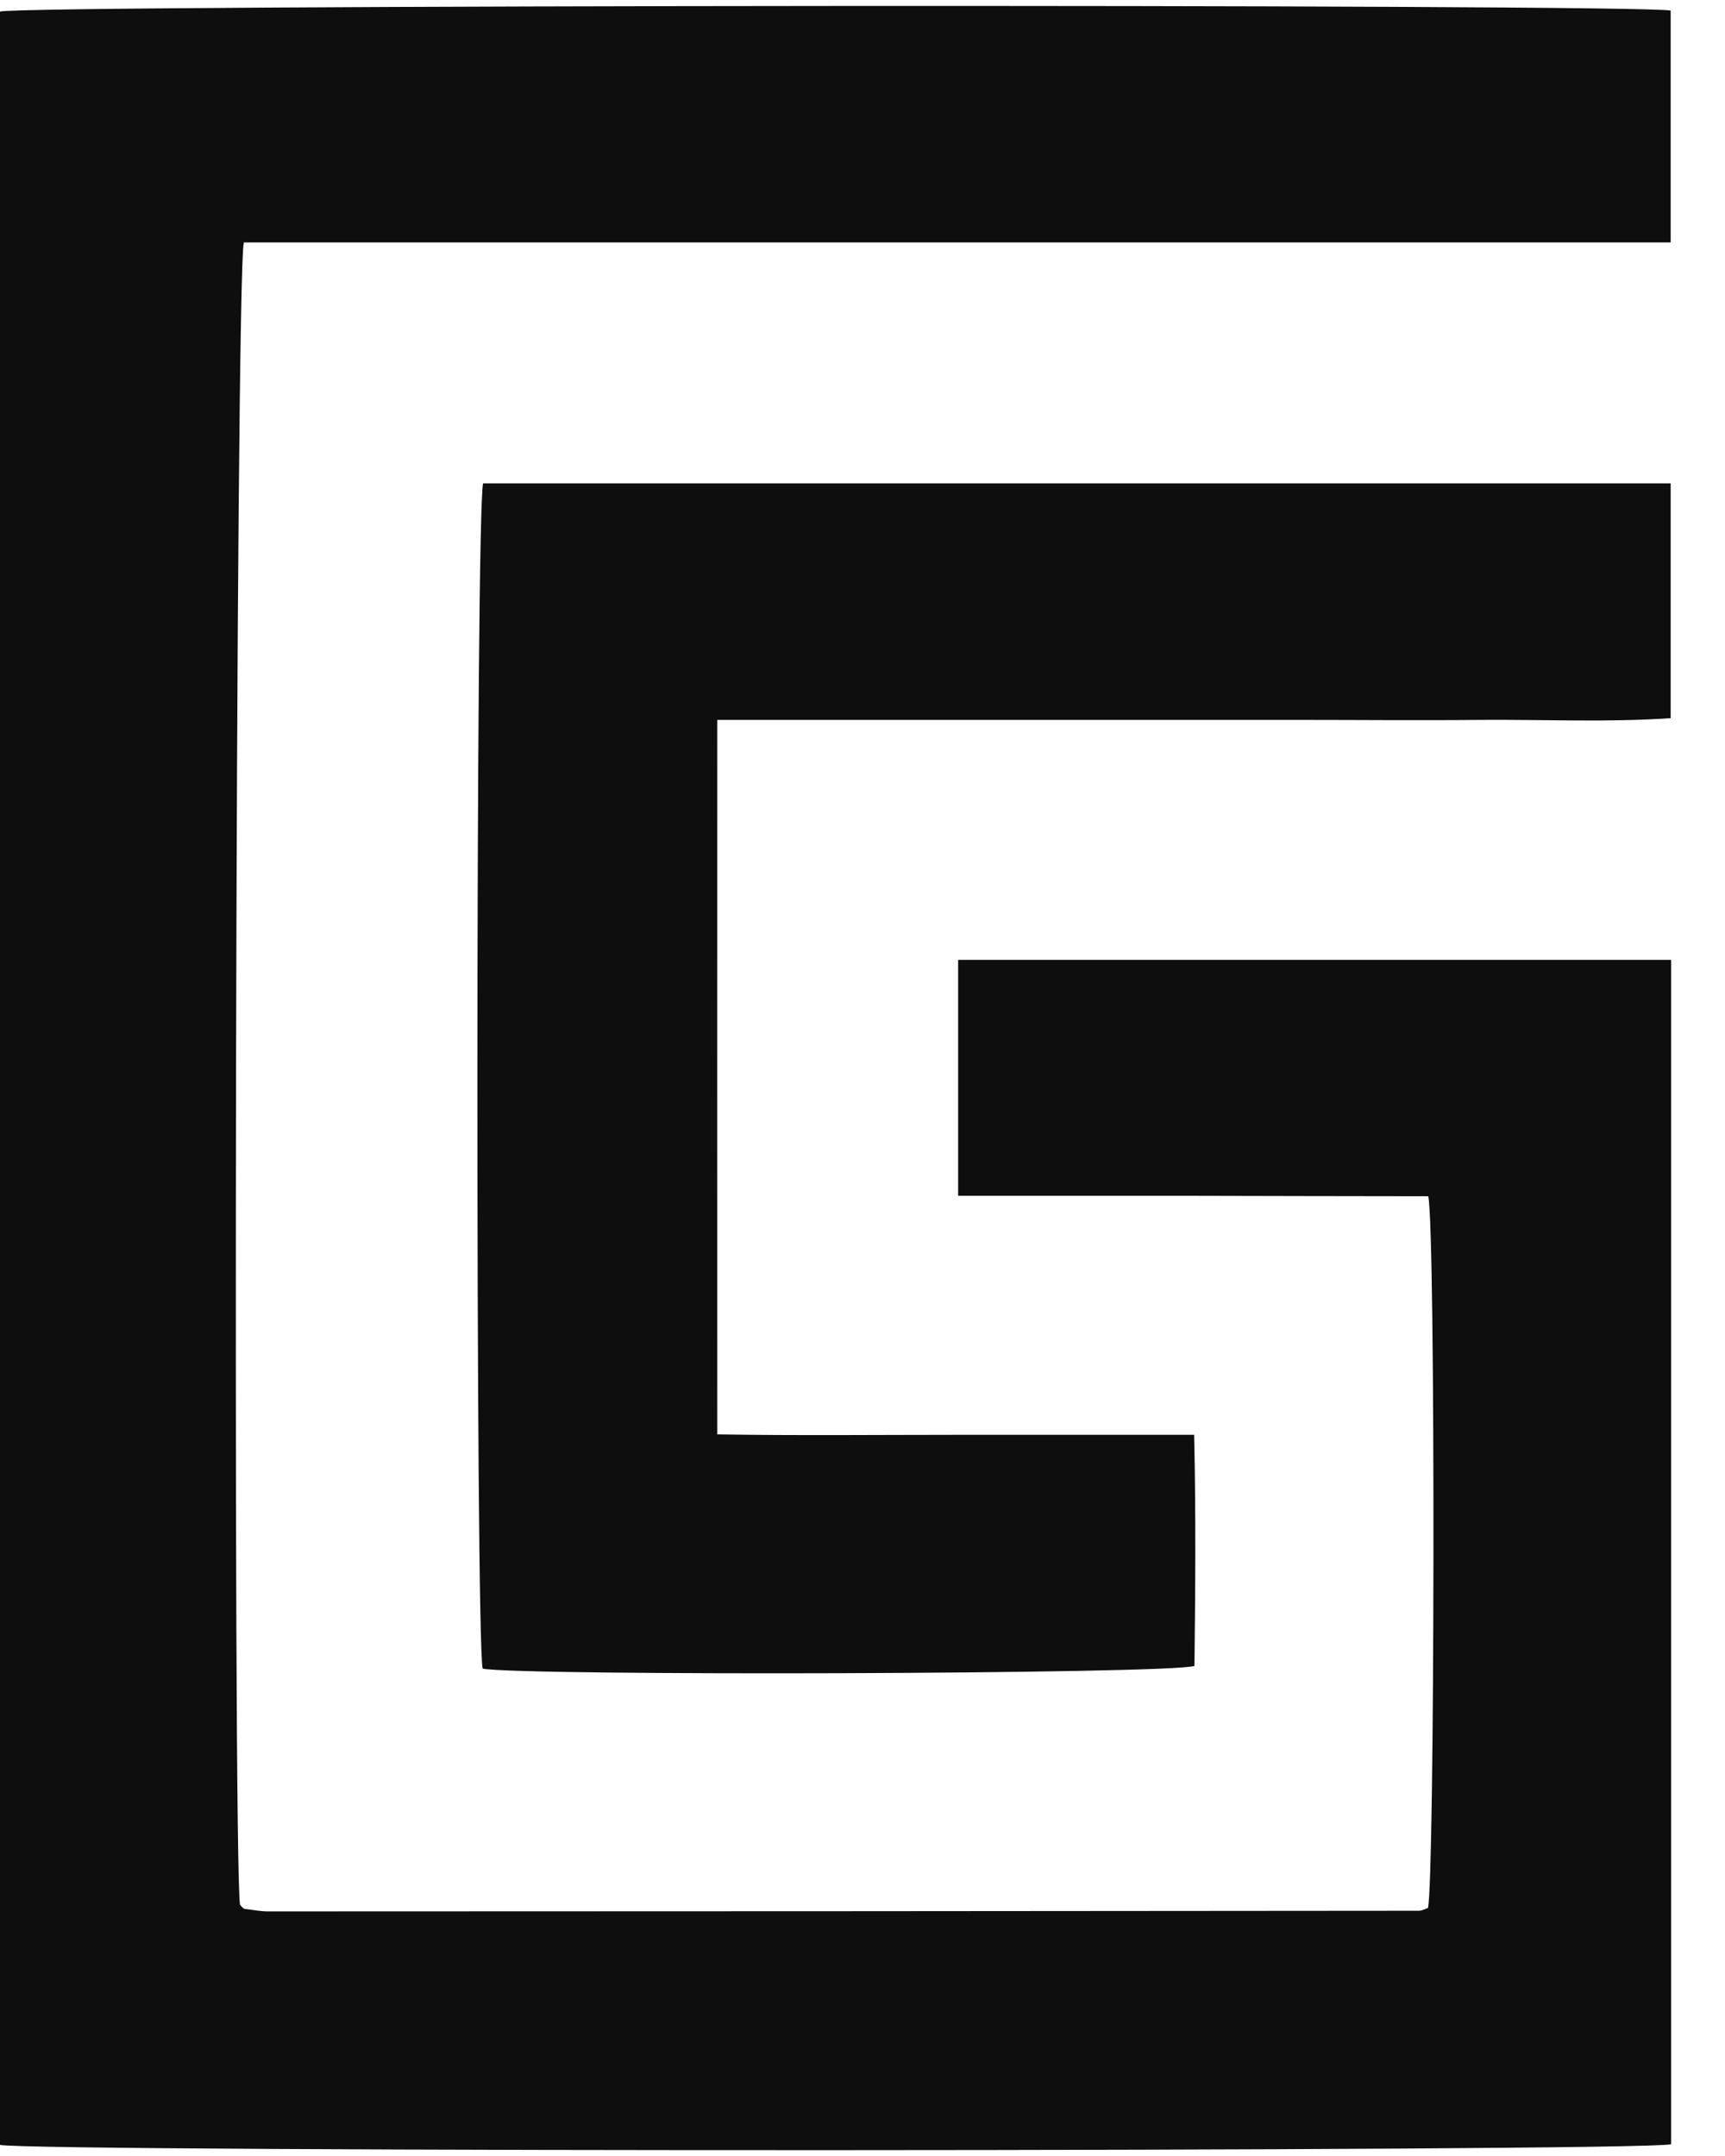
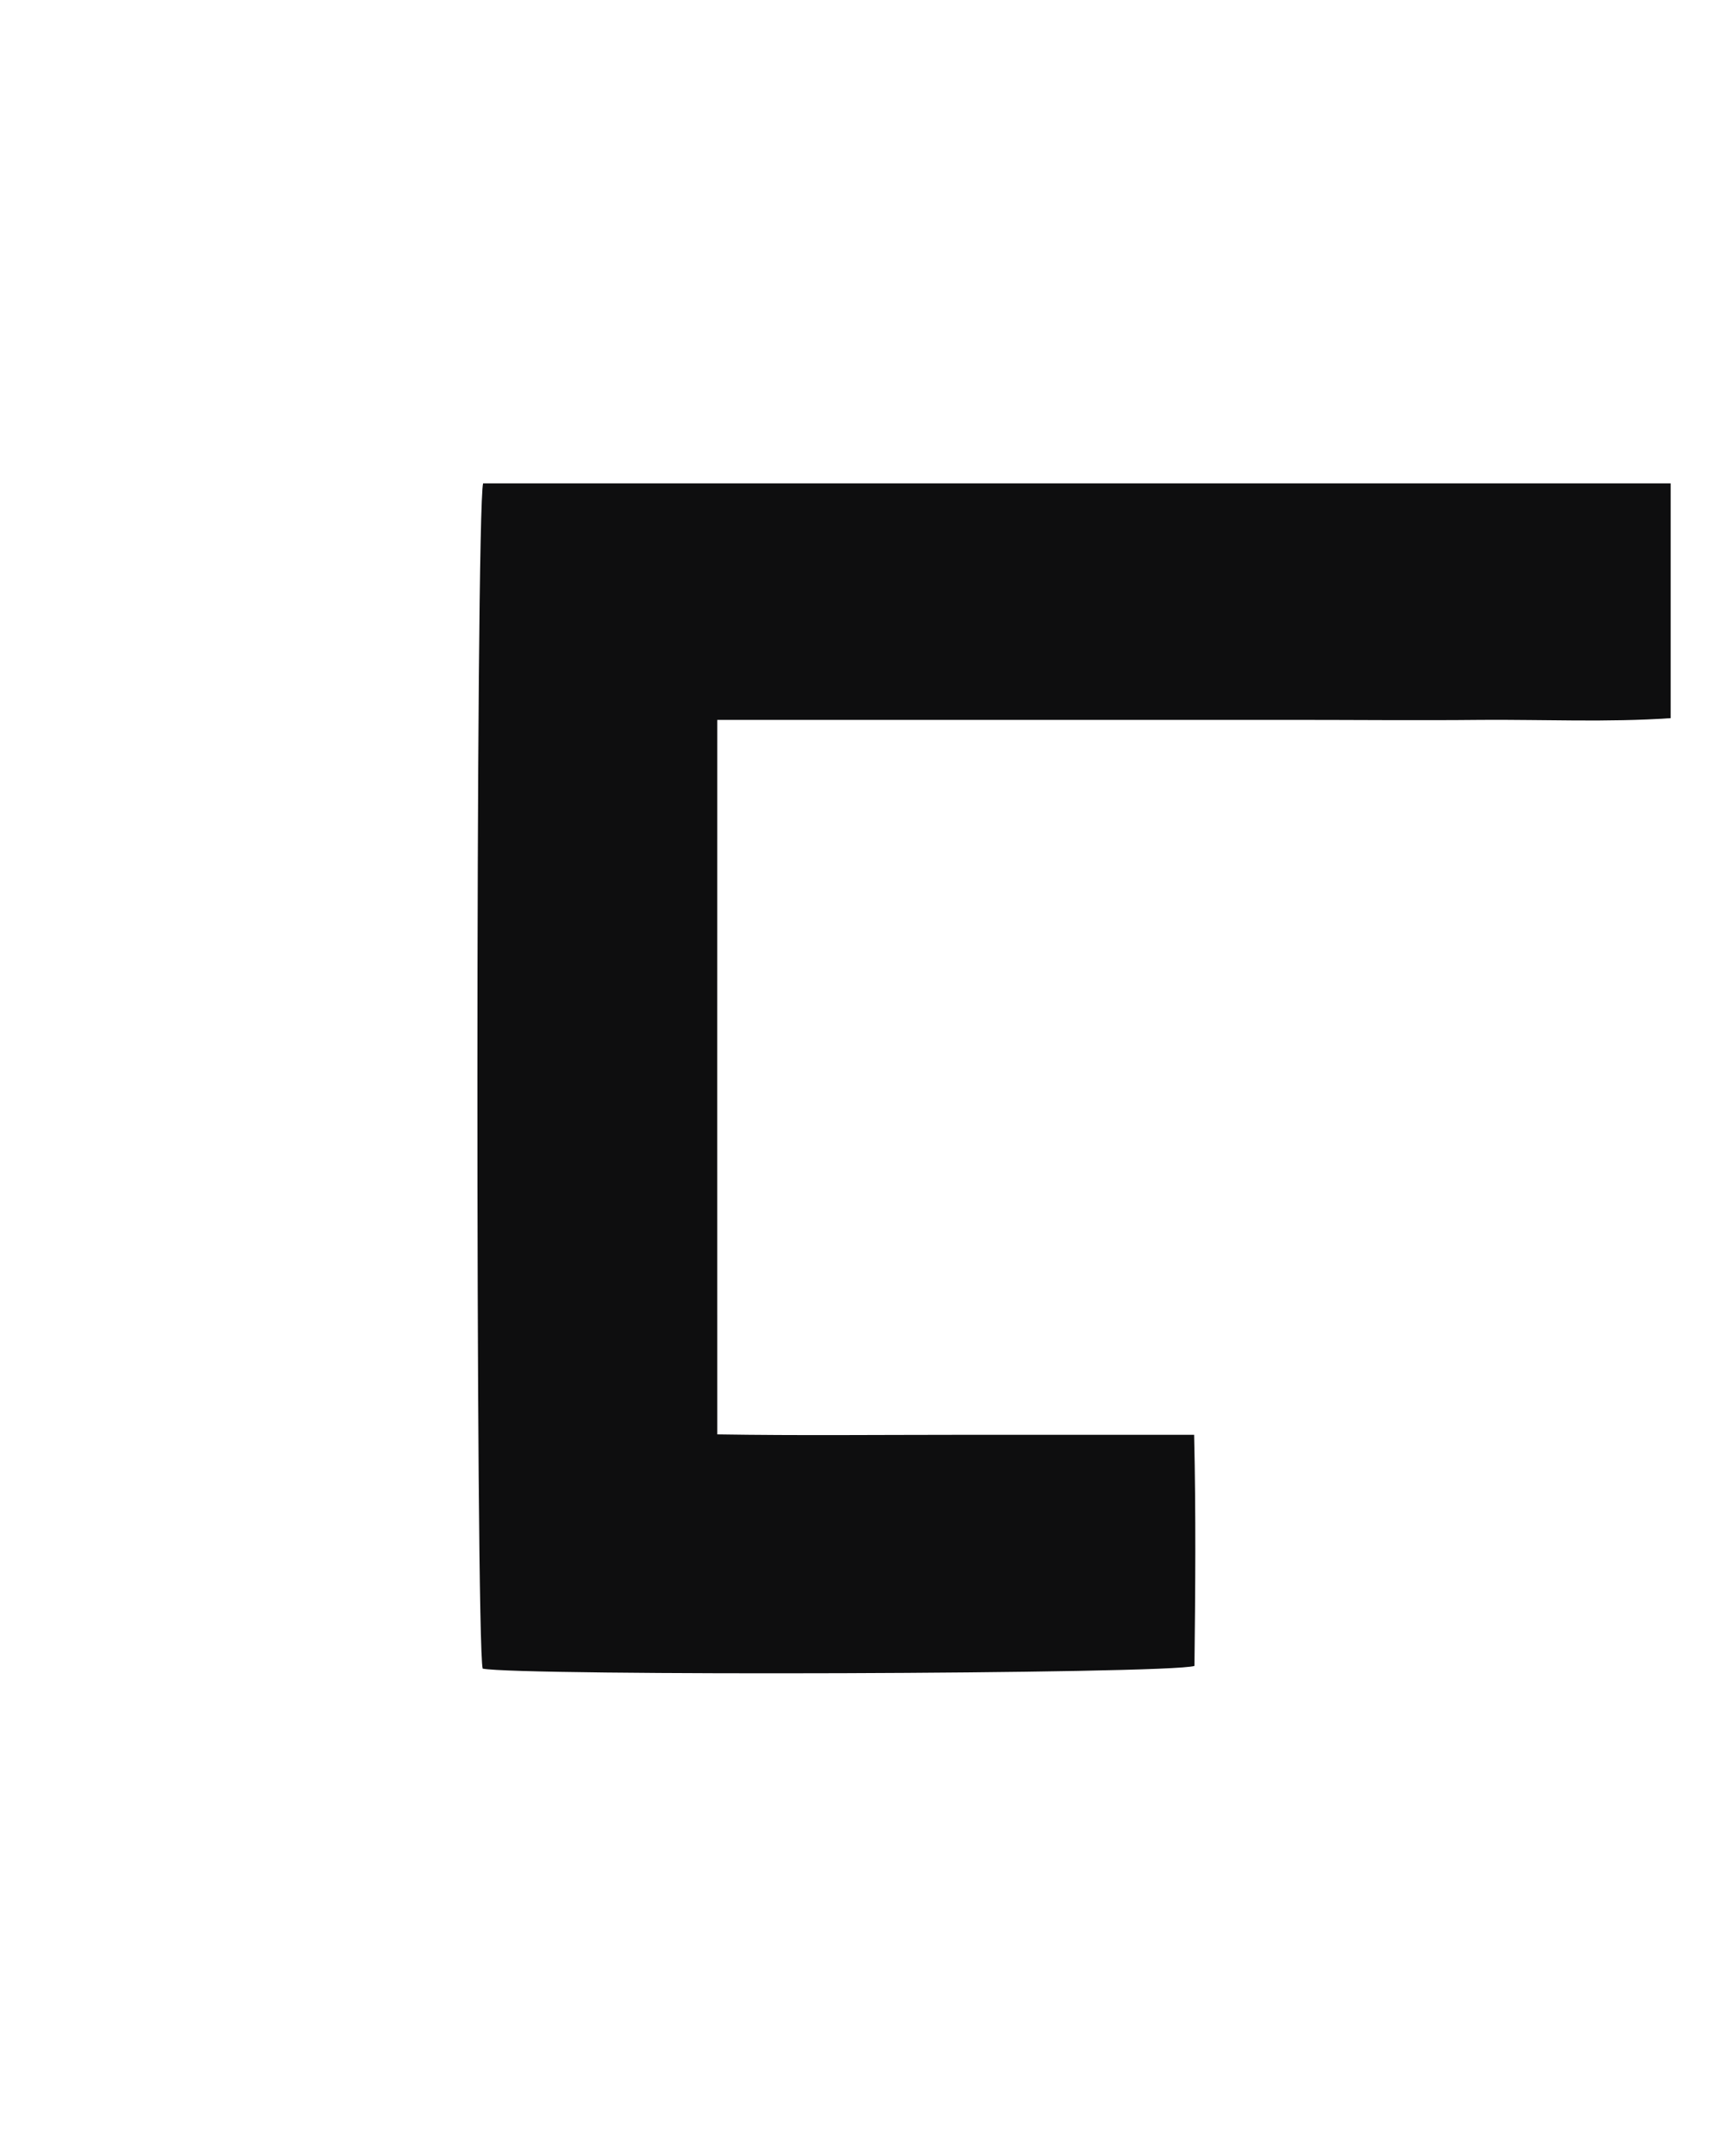
<svg xmlns="http://www.w3.org/2000/svg" width="16" height="20" viewBox="0 0 16 20" fill="none">
-   <path d="M4.483 4.484H15.496V6.662C14.909 6.702 14.326 6.674 13.745 6.678C13.157 6.684 12.569 6.678 11.982 6.678H8.456C7.871 6.678 7.285 6.678 6.653 6.678C6.652 8.895 6.653 11.078 6.653 13.306C7.41 13.318 8.141 13.31 8.871 13.31C9.593 13.31 10.314 13.31 11.076 13.31C11.093 14.048 11.087 14.755 11.079 15.454C10.84 15.531 4.824 15.548 4.477 15.479C4.411 15.219 4.411 4.768 4.481 4.483L4.483 4.484Z" fill="#0E0E0F" />
-   <path d="M15.5 8.906V19.891C15.232 19.961 0.305 19.965 0 19.897V0.107C0.241 0.045 15.149 0.034 15.496 0.098V2.249H2.262C2.184 2.498 2.159 17.221 2.226 17.669C2.233 17.678 2.24 17.686 2.247 17.693C2.255 17.7 2.264 17.708 2.272 17.708C2.344 17.717 2.417 17.731 2.489 17.731C6.046 17.731 9.604 17.728 13.161 17.725C13.191 17.725 13.22 17.707 13.245 17.699C13.307 17.452 13.317 11.456 13.248 11.097C12.527 11.097 11.797 11.094 11.066 11.093C10.345 11.093 9.625 11.093 8.887 11.093V8.904H15.499L15.5 8.906Z" fill="#0E0E0F" />
+   <path d="M4.483 4.484H15.496V6.662C14.909 6.702 14.326 6.674 13.745 6.678C13.157 6.684 12.569 6.678 11.982 6.678C7.871 6.678 7.285 6.678 6.653 6.678C6.652 8.895 6.653 11.078 6.653 13.306C7.41 13.318 8.141 13.31 8.871 13.31C9.593 13.31 10.314 13.31 11.076 13.31C11.093 14.048 11.087 14.755 11.079 15.454C10.84 15.531 4.824 15.548 4.477 15.479C4.411 15.219 4.411 4.768 4.481 4.483L4.483 4.484Z" fill="#0E0E0F" />
</svg>